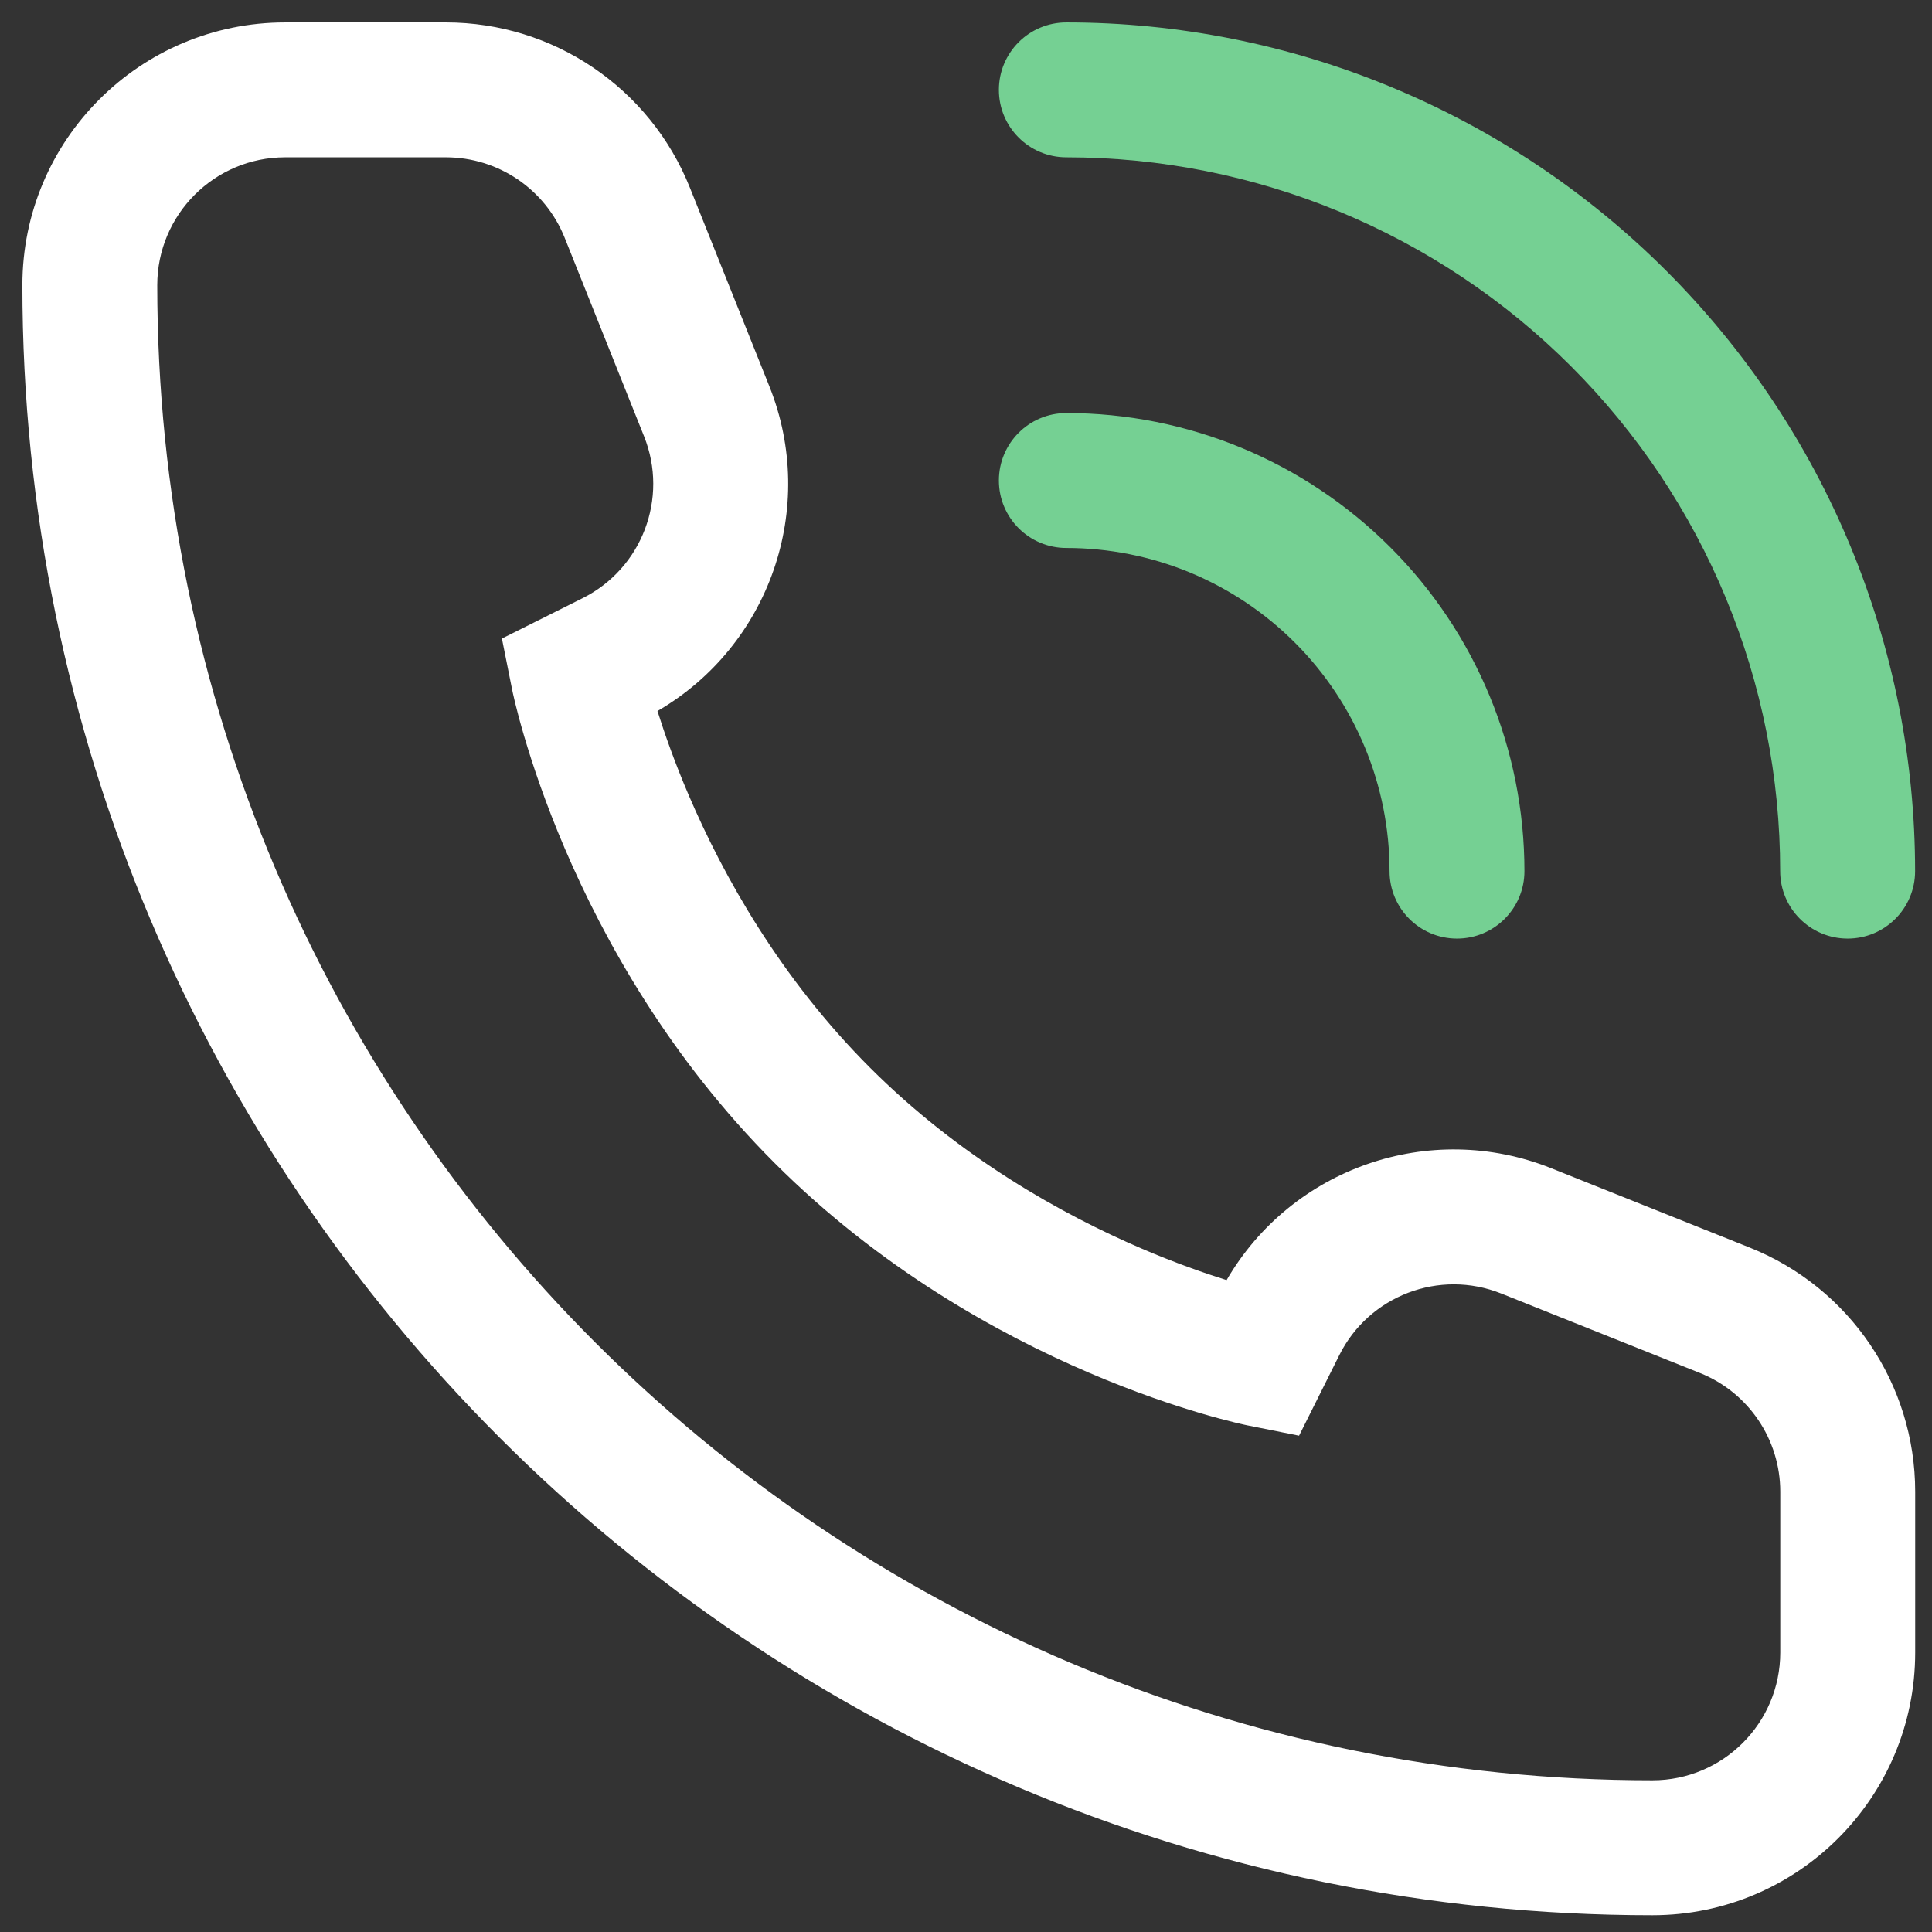
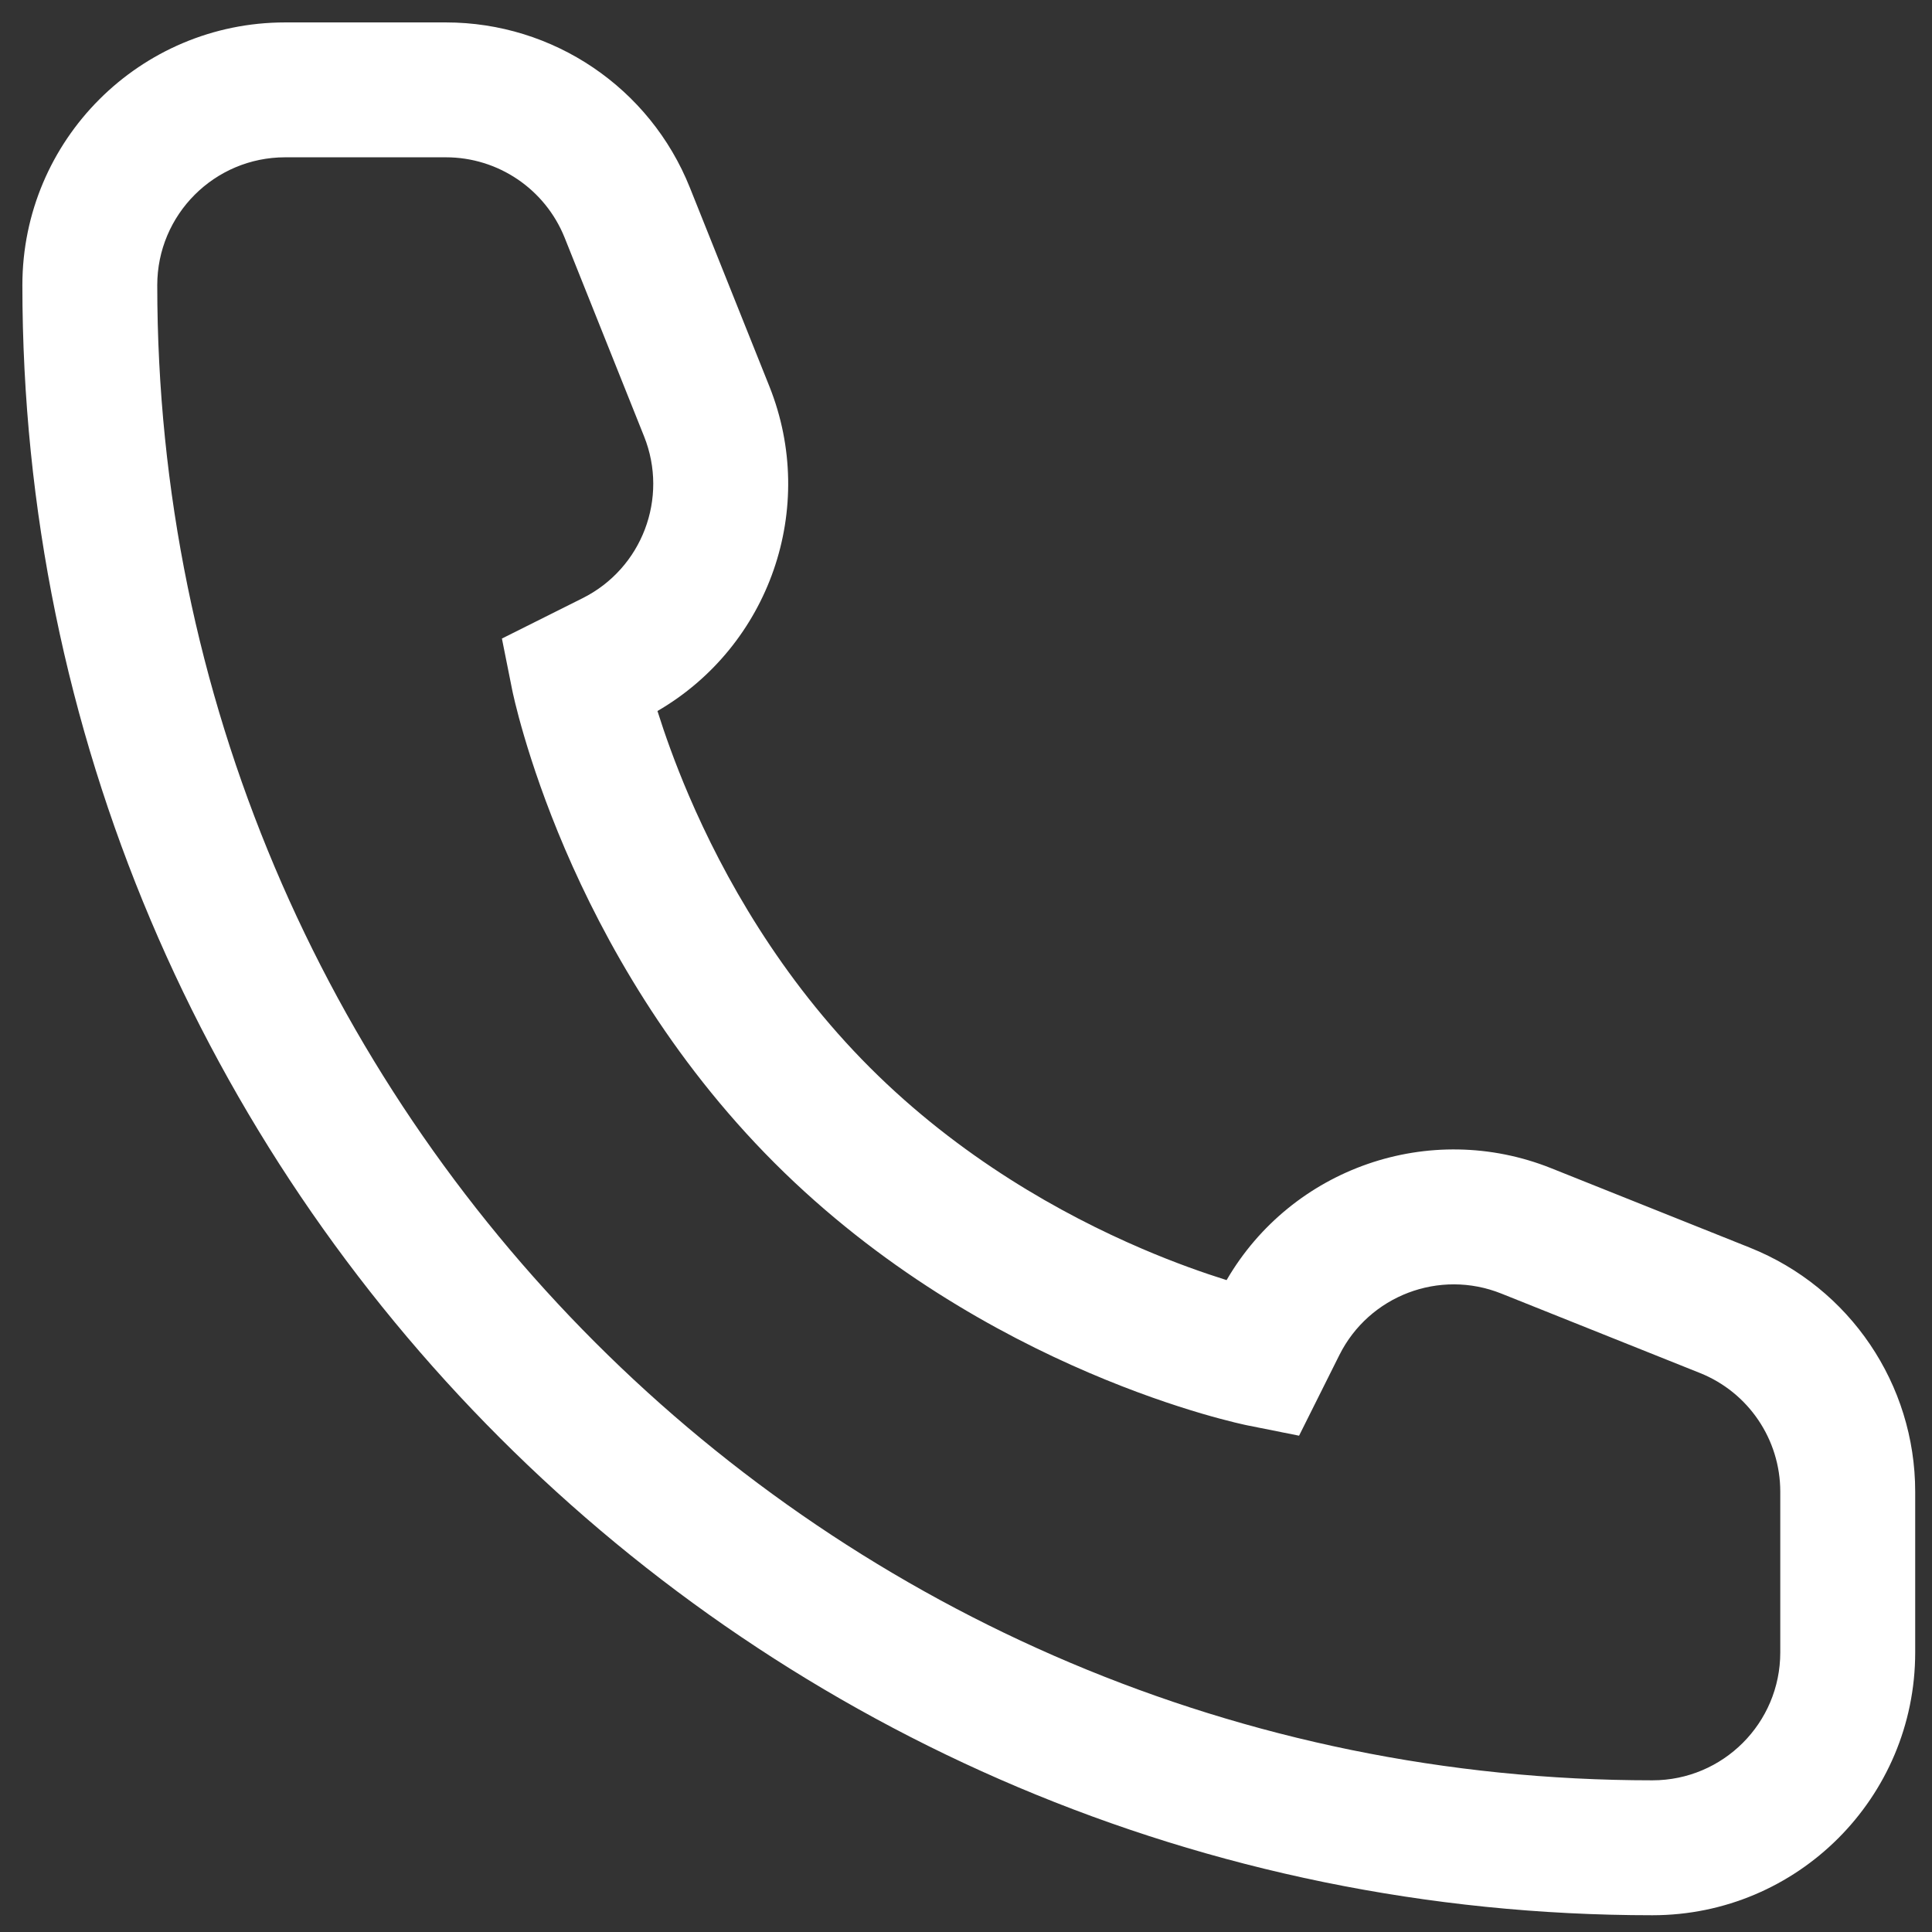
<svg xmlns="http://www.w3.org/2000/svg" width="43" height="43" viewBox="0 0 43 43" fill="none">
  <rect x="0" y="0" width="43" height="43" fill="#333333" stroke="none" />
  <path fill-rule="evenodd" clip-rule="evenodd" d="M6.347 3.501C4.775 3.501 3.5 4.775 3.5 6.347C3.5 24.726 18.399 39.624 36.778 39.624C38.349 39.624 39.623 38.35 39.623 36.778V33.2C39.623 32.037 38.915 30.99 37.834 30.558L33.413 28.79C32.039 28.24 30.472 28.835 29.81 30.159L28.913 31.954L27.788 31.729L28.083 30.257C27.788 31.729 27.789 31.73 27.788 31.729L27.784 31.728L27.777 31.727L27.758 31.723C27.743 31.72 27.723 31.716 27.697 31.71C27.646 31.699 27.575 31.683 27.486 31.661C27.308 31.617 27.055 31.552 26.742 31.46C26.117 31.276 25.245 30.985 24.231 30.55C22.211 29.684 19.587 28.231 17.24 25.885C14.893 23.538 13.44 20.914 12.574 18.894C12.14 17.88 11.849 17.008 11.665 16.382C11.573 16.069 11.507 15.817 11.464 15.639C11.442 15.549 11.426 15.479 11.415 15.428C11.409 15.402 11.405 15.382 11.402 15.366L11.398 15.347L11.396 15.341L11.396 15.338L11.396 15.337C11.396 15.337 11.395 15.336 12.867 15.042L11.396 15.337L11.171 14.212L12.966 13.314C14.29 12.652 14.885 11.086 14.335 9.712L12.567 5.29C12.134 4.21 11.088 3.501 9.924 3.501H6.347ZM14.633 15.825C17.125 14.378 18.207 11.306 17.123 8.597L15.354 4.175C14.466 1.955 12.316 0.499 9.924 0.499H6.347C3.117 0.499 0.498 3.117 0.498 6.347C0.498 26.384 16.741 42.627 36.778 42.627C40.008 42.627 42.626 40.008 42.626 36.778V33.2C42.626 30.809 41.17 28.659 38.95 27.77L34.528 26.002C31.819 24.918 28.747 26 27.3 28.491C26.799 28.334 26.151 28.107 25.414 27.791C23.63 27.026 21.364 25.762 19.363 23.762C17.362 21.761 16.099 19.494 15.334 17.711C15.018 16.974 14.791 16.326 14.633 15.825Z" fill="white" />
-   <path fill-rule="evenodd" clip-rule="evenodd" d="M22.232 2C22.232 1.171 22.904 0.499 23.734 0.499C26.214 0.499 28.671 0.987 30.963 1.937C33.255 2.886 35.337 4.277 37.091 6.032C38.845 7.786 40.237 9.868 41.186 12.16C42.135 14.452 42.624 16.908 42.624 19.389C42.624 20.218 41.952 20.89 41.123 20.89C40.294 20.89 39.621 20.218 39.621 19.389C39.621 17.303 39.211 15.237 38.412 13.309C37.614 11.382 36.443 9.63 34.968 8.155C33.493 6.679 31.741 5.509 29.814 4.711C27.886 3.912 25.82 3.501 23.734 3.501C22.904 3.501 22.232 2.829 22.232 2ZM22.232 10.694C22.232 9.865 22.904 9.193 23.734 9.193C25.073 9.193 26.398 9.457 27.635 9.969C28.872 10.482 29.996 11.233 30.943 12.18C31.89 13.126 32.641 14.25 33.153 15.487C33.666 16.724 33.929 18.05 33.929 19.389C33.929 20.218 33.257 20.89 32.428 20.89C31.599 20.89 30.927 20.218 30.927 19.389C30.927 18.445 30.741 17.509 30.379 16.636C30.018 15.764 29.488 14.971 28.82 14.303C28.152 13.635 27.359 13.105 26.486 12.743C25.614 12.382 24.678 12.196 23.734 12.196C22.904 12.196 22.232 11.524 22.232 10.694Z" fill="#75D093" />
</svg>